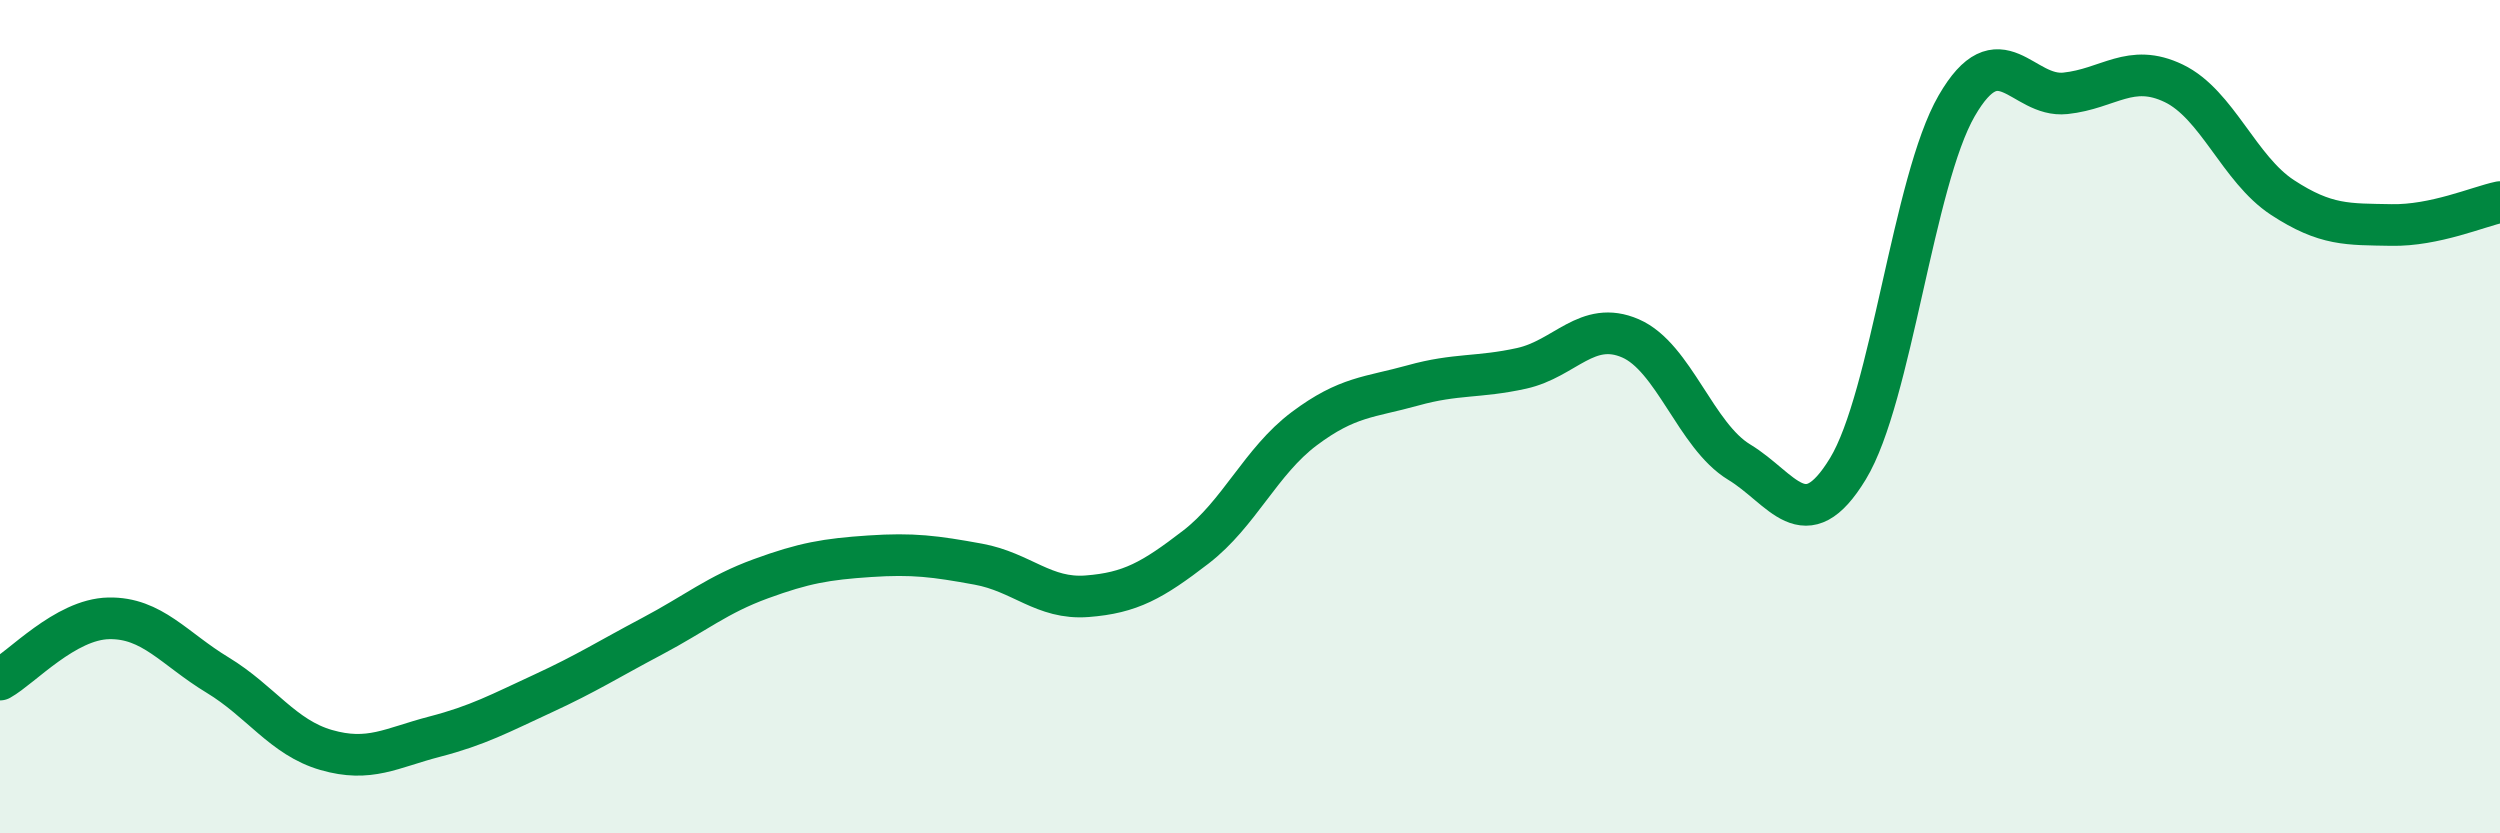
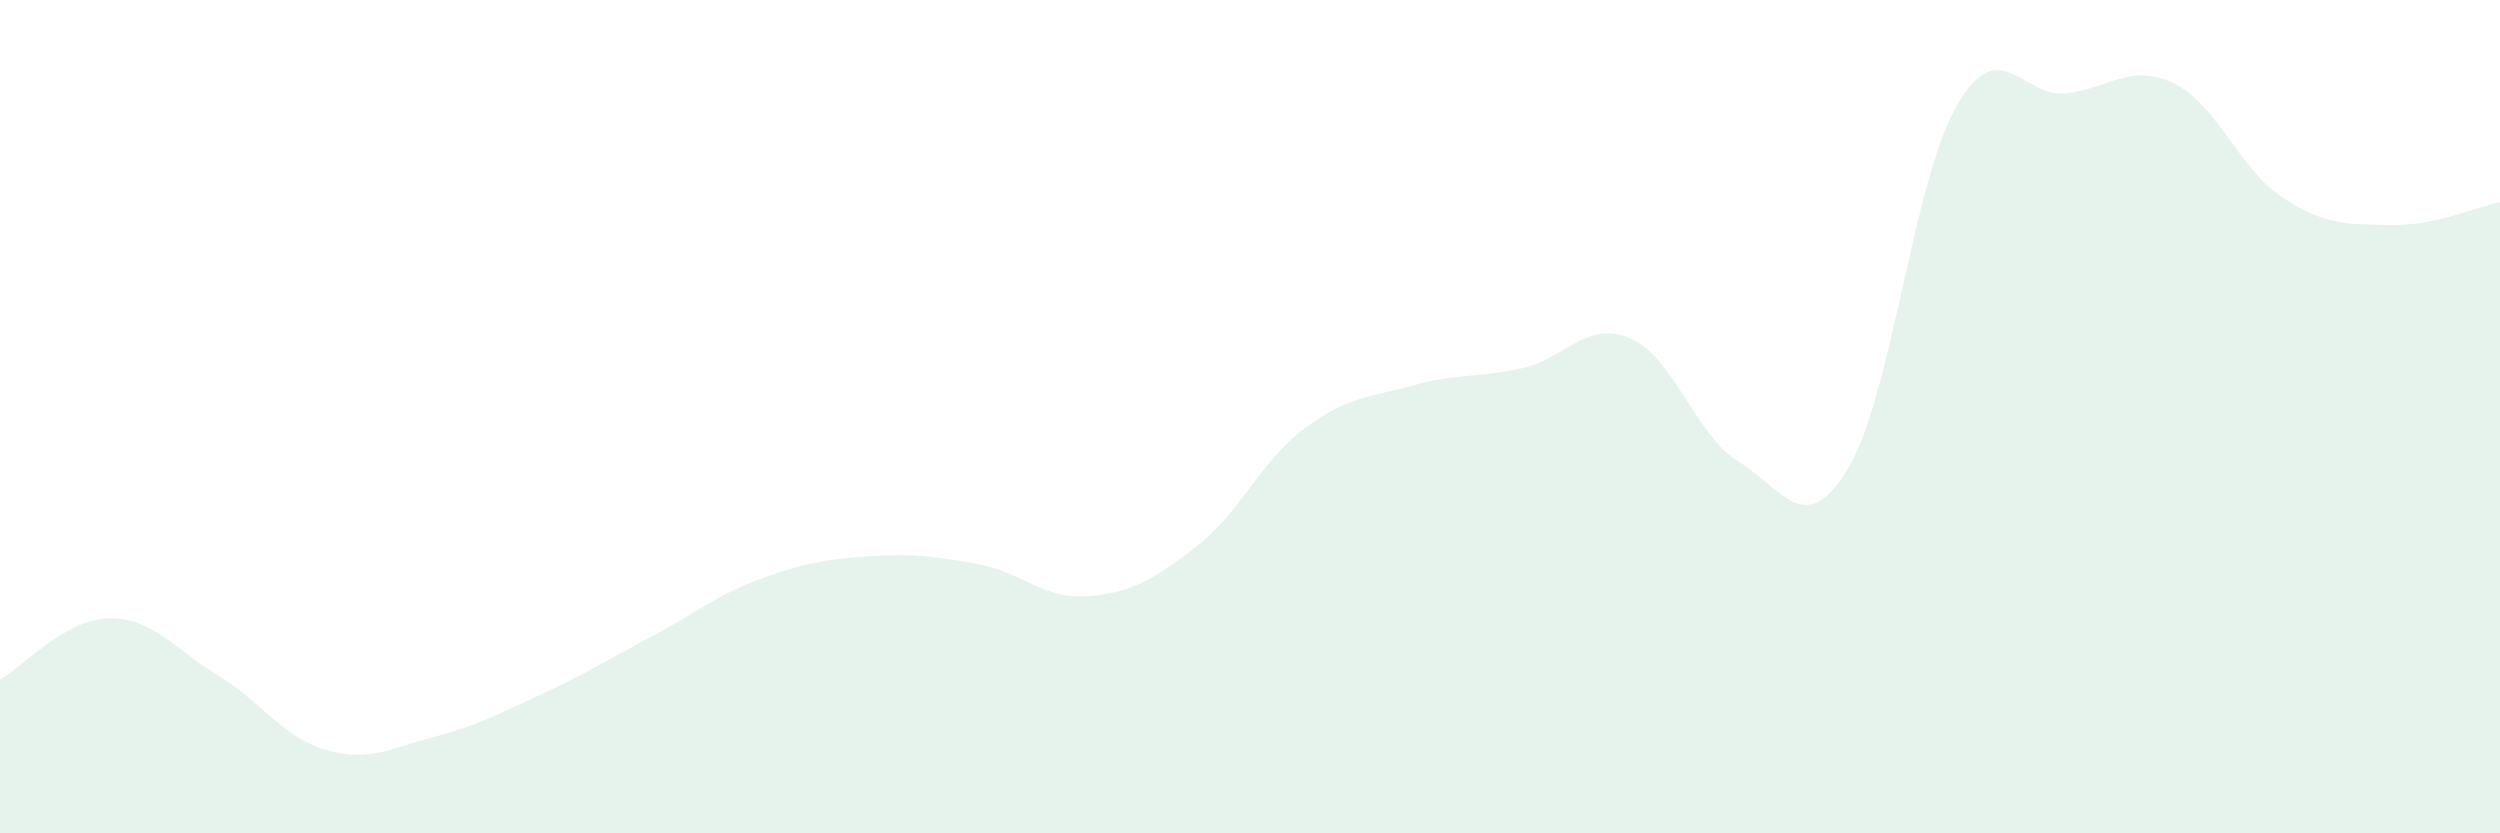
<svg xmlns="http://www.w3.org/2000/svg" width="60" height="20" viewBox="0 0 60 20">
  <path d="M 0,16.31 C 0.52,16.02 1.57,14.86 2.61,14.84 C 3.65,14.82 4.18,15.57 5.22,16.2 C 6.26,16.83 6.79,17.7 7.83,18 C 8.87,18.3 9.39,17.95 10.43,17.68 C 11.47,17.41 12,17.12 13.04,16.64 C 14.08,16.16 14.61,15.82 15.65,15.27 C 16.69,14.72 17.22,14.27 18.26,13.89 C 19.3,13.51 19.83,13.42 20.87,13.35 C 21.91,13.28 22.44,13.35 23.48,13.54 C 24.52,13.73 25.05,14.39 26.09,14.31 C 27.13,14.23 27.66,13.93 28.7,13.13 C 29.74,12.33 30.26,11.07 31.3,10.29 C 32.34,9.51 32.87,9.54 33.91,9.25 C 34.95,8.96 35.48,9.07 36.52,8.84 C 37.56,8.61 38.09,7.67 39.13,8.12 C 40.17,8.57 40.7,10.46 41.74,11.09 C 42.78,11.72 43.31,12.96 44.35,11.25 C 45.39,9.54 45.92,4.34 46.96,2.54 C 48,0.74 48.53,2.35 49.57,2.24 C 50.61,2.13 51.13,1.5 52.17,2 C 53.21,2.5 53.74,4.06 54.78,4.74 C 55.82,5.42 56.35,5.38 57.39,5.4 C 58.43,5.42 59.48,4.96 60,4.85L60 20L0 20Z" fill="#008740" opacity="0.1" stroke-linecap="round" stroke-linejoin="round" />
-   <path d="M 0,16.31 C 0.52,16.02 1.57,14.86 2.61,14.84 C 3.65,14.82 4.18,15.57 5.22,16.2 C 6.26,16.83 6.79,17.7 7.83,18 C 8.87,18.3 9.39,17.95 10.43,17.68 C 11.47,17.41 12,17.12 13.04,16.64 C 14.08,16.16 14.61,15.82 15.65,15.27 C 16.69,14.72 17.22,14.27 18.26,13.89 C 19.3,13.51 19.83,13.42 20.87,13.35 C 21.91,13.28 22.44,13.35 23.48,13.54 C 24.52,13.73 25.05,14.39 26.09,14.31 C 27.13,14.23 27.66,13.93 28.7,13.13 C 29.74,12.33 30.26,11.07 31.3,10.29 C 32.34,9.51 32.87,9.54 33.91,9.25 C 34.95,8.96 35.48,9.07 36.52,8.84 C 37.56,8.61 38.09,7.67 39.13,8.12 C 40.17,8.57 40.7,10.46 41.74,11.09 C 42.78,11.72 43.31,12.96 44.35,11.25 C 45.39,9.54 45.92,4.34 46.96,2.54 C 48,0.74 48.53,2.35 49.57,2.24 C 50.61,2.13 51.13,1.5 52.17,2 C 53.21,2.5 53.74,4.06 54.78,4.74 C 55.82,5.42 56.35,5.38 57.39,5.4 C 58.43,5.42 59.48,4.96 60,4.85" stroke="#008740" stroke-width="1" fill="none" stroke-linecap="round" stroke-linejoin="round" />
</svg>